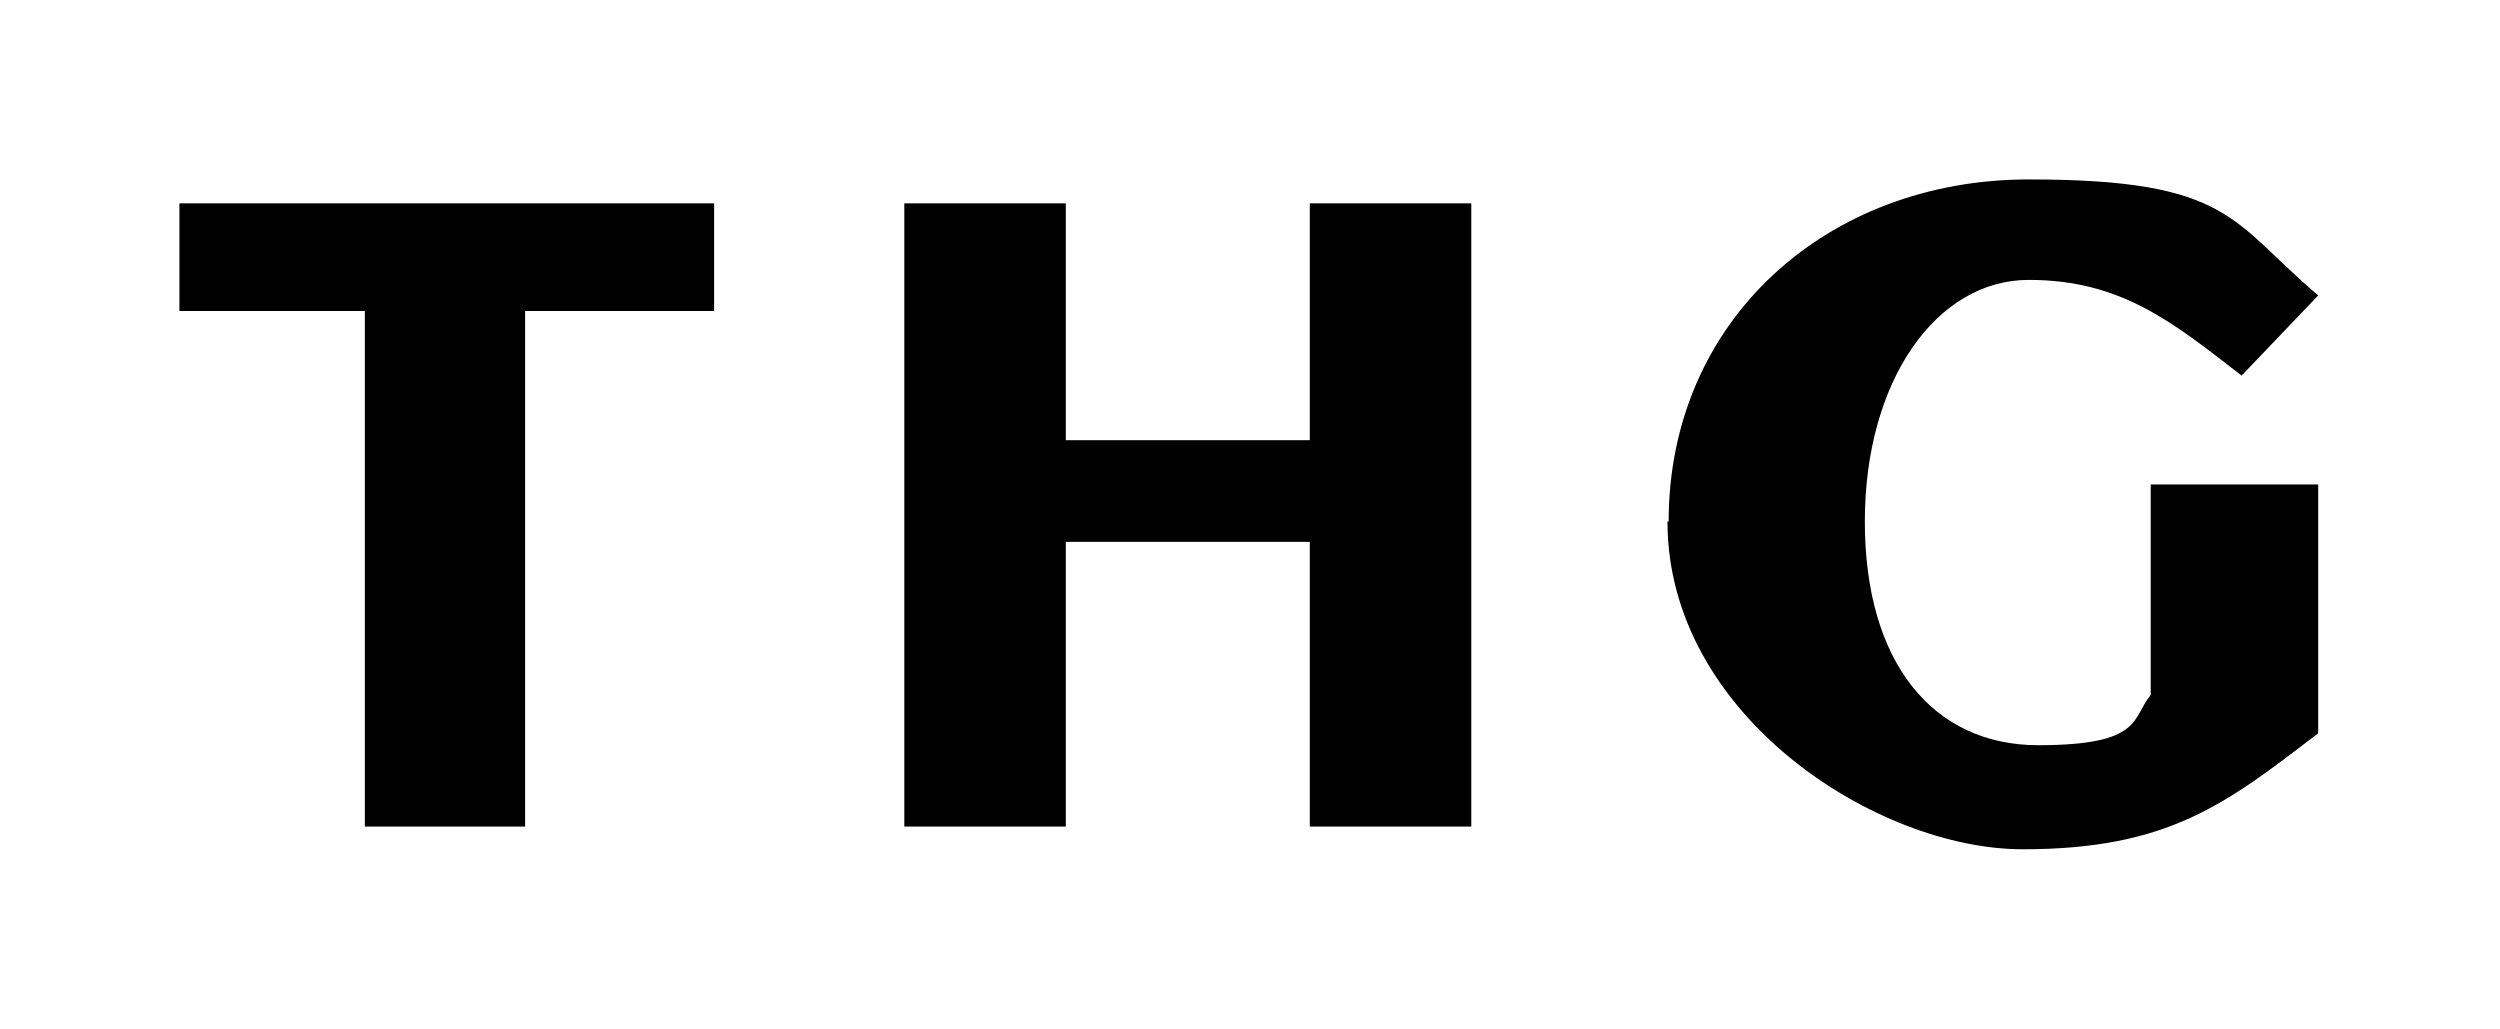
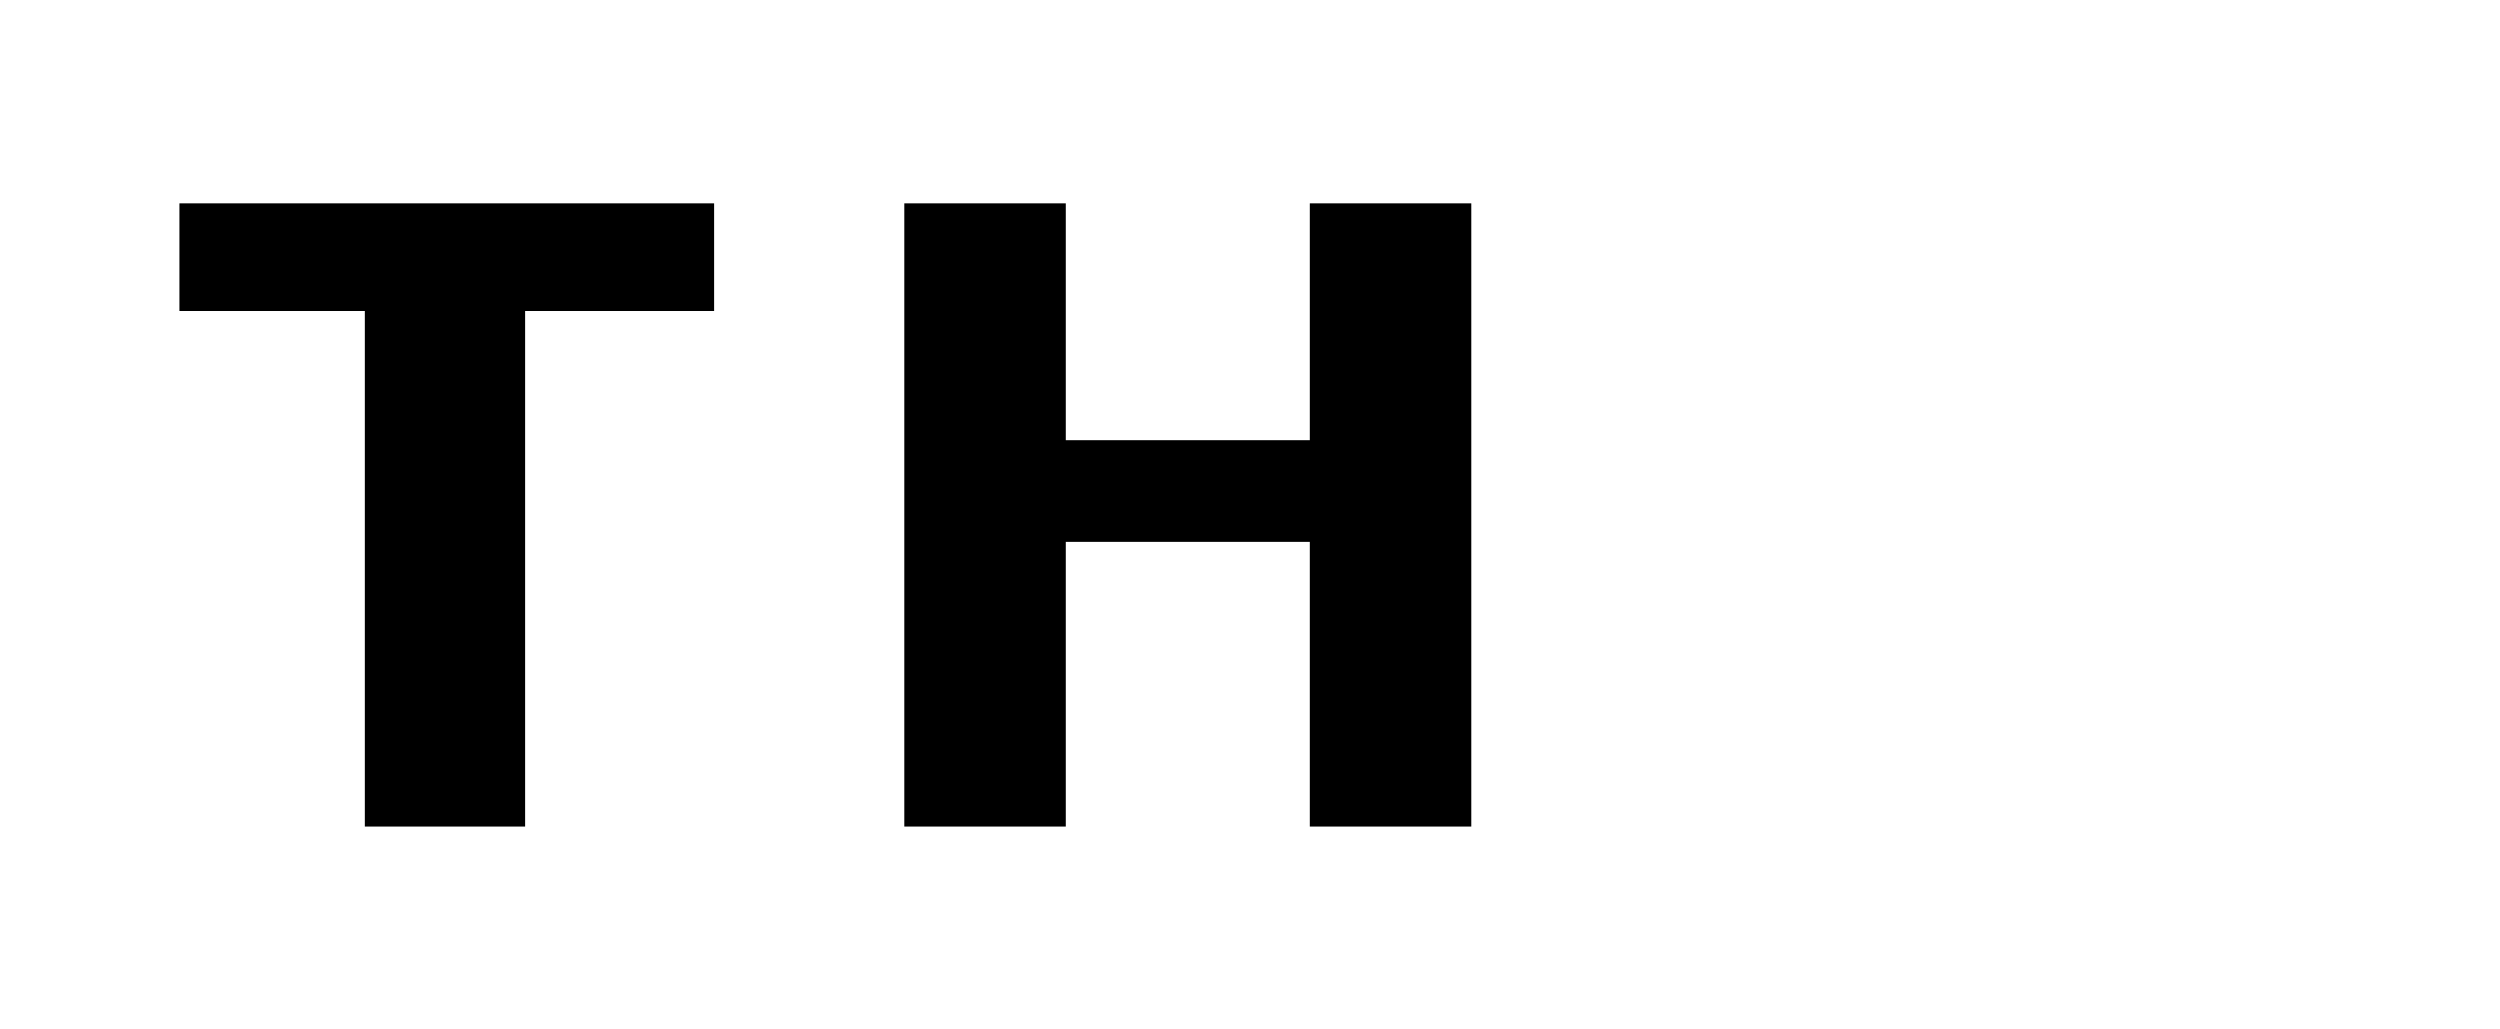
<svg xmlns="http://www.w3.org/2000/svg" version="1.1" viewBox="0 0 209 86">
  <g>
    <g id="Layer_1">
      <path d="M30.5,26h-15.5v-9h44.7v9h-15.8v43.1h-13.4V26h0Z" />
      <path d="M75.6,17h13.5v19.8h20.4v-19.8h13.5v52.1h-13.5v-23.8h-20.4v23.8h-13.5V17Z" />
-       <path d="M139.5,43.6c0-16.8,13.2-28.6,30.1-28.6s16.9,3.5,24.2,9.7l-6.4,6.7c-5.8-4.5-10.1-8-17.8-8s-13.7,8.4-13.7,20.2,5.7,18.7,14.5,18.7,7.8-2.3,9.4-4.2v-17.6h14v20.8c-7.7,5.9-12.5,9.7-24.7,9.7s-29.7-11.2-29.7-27.4h0Z" />
    </g>
  </g>
</svg>